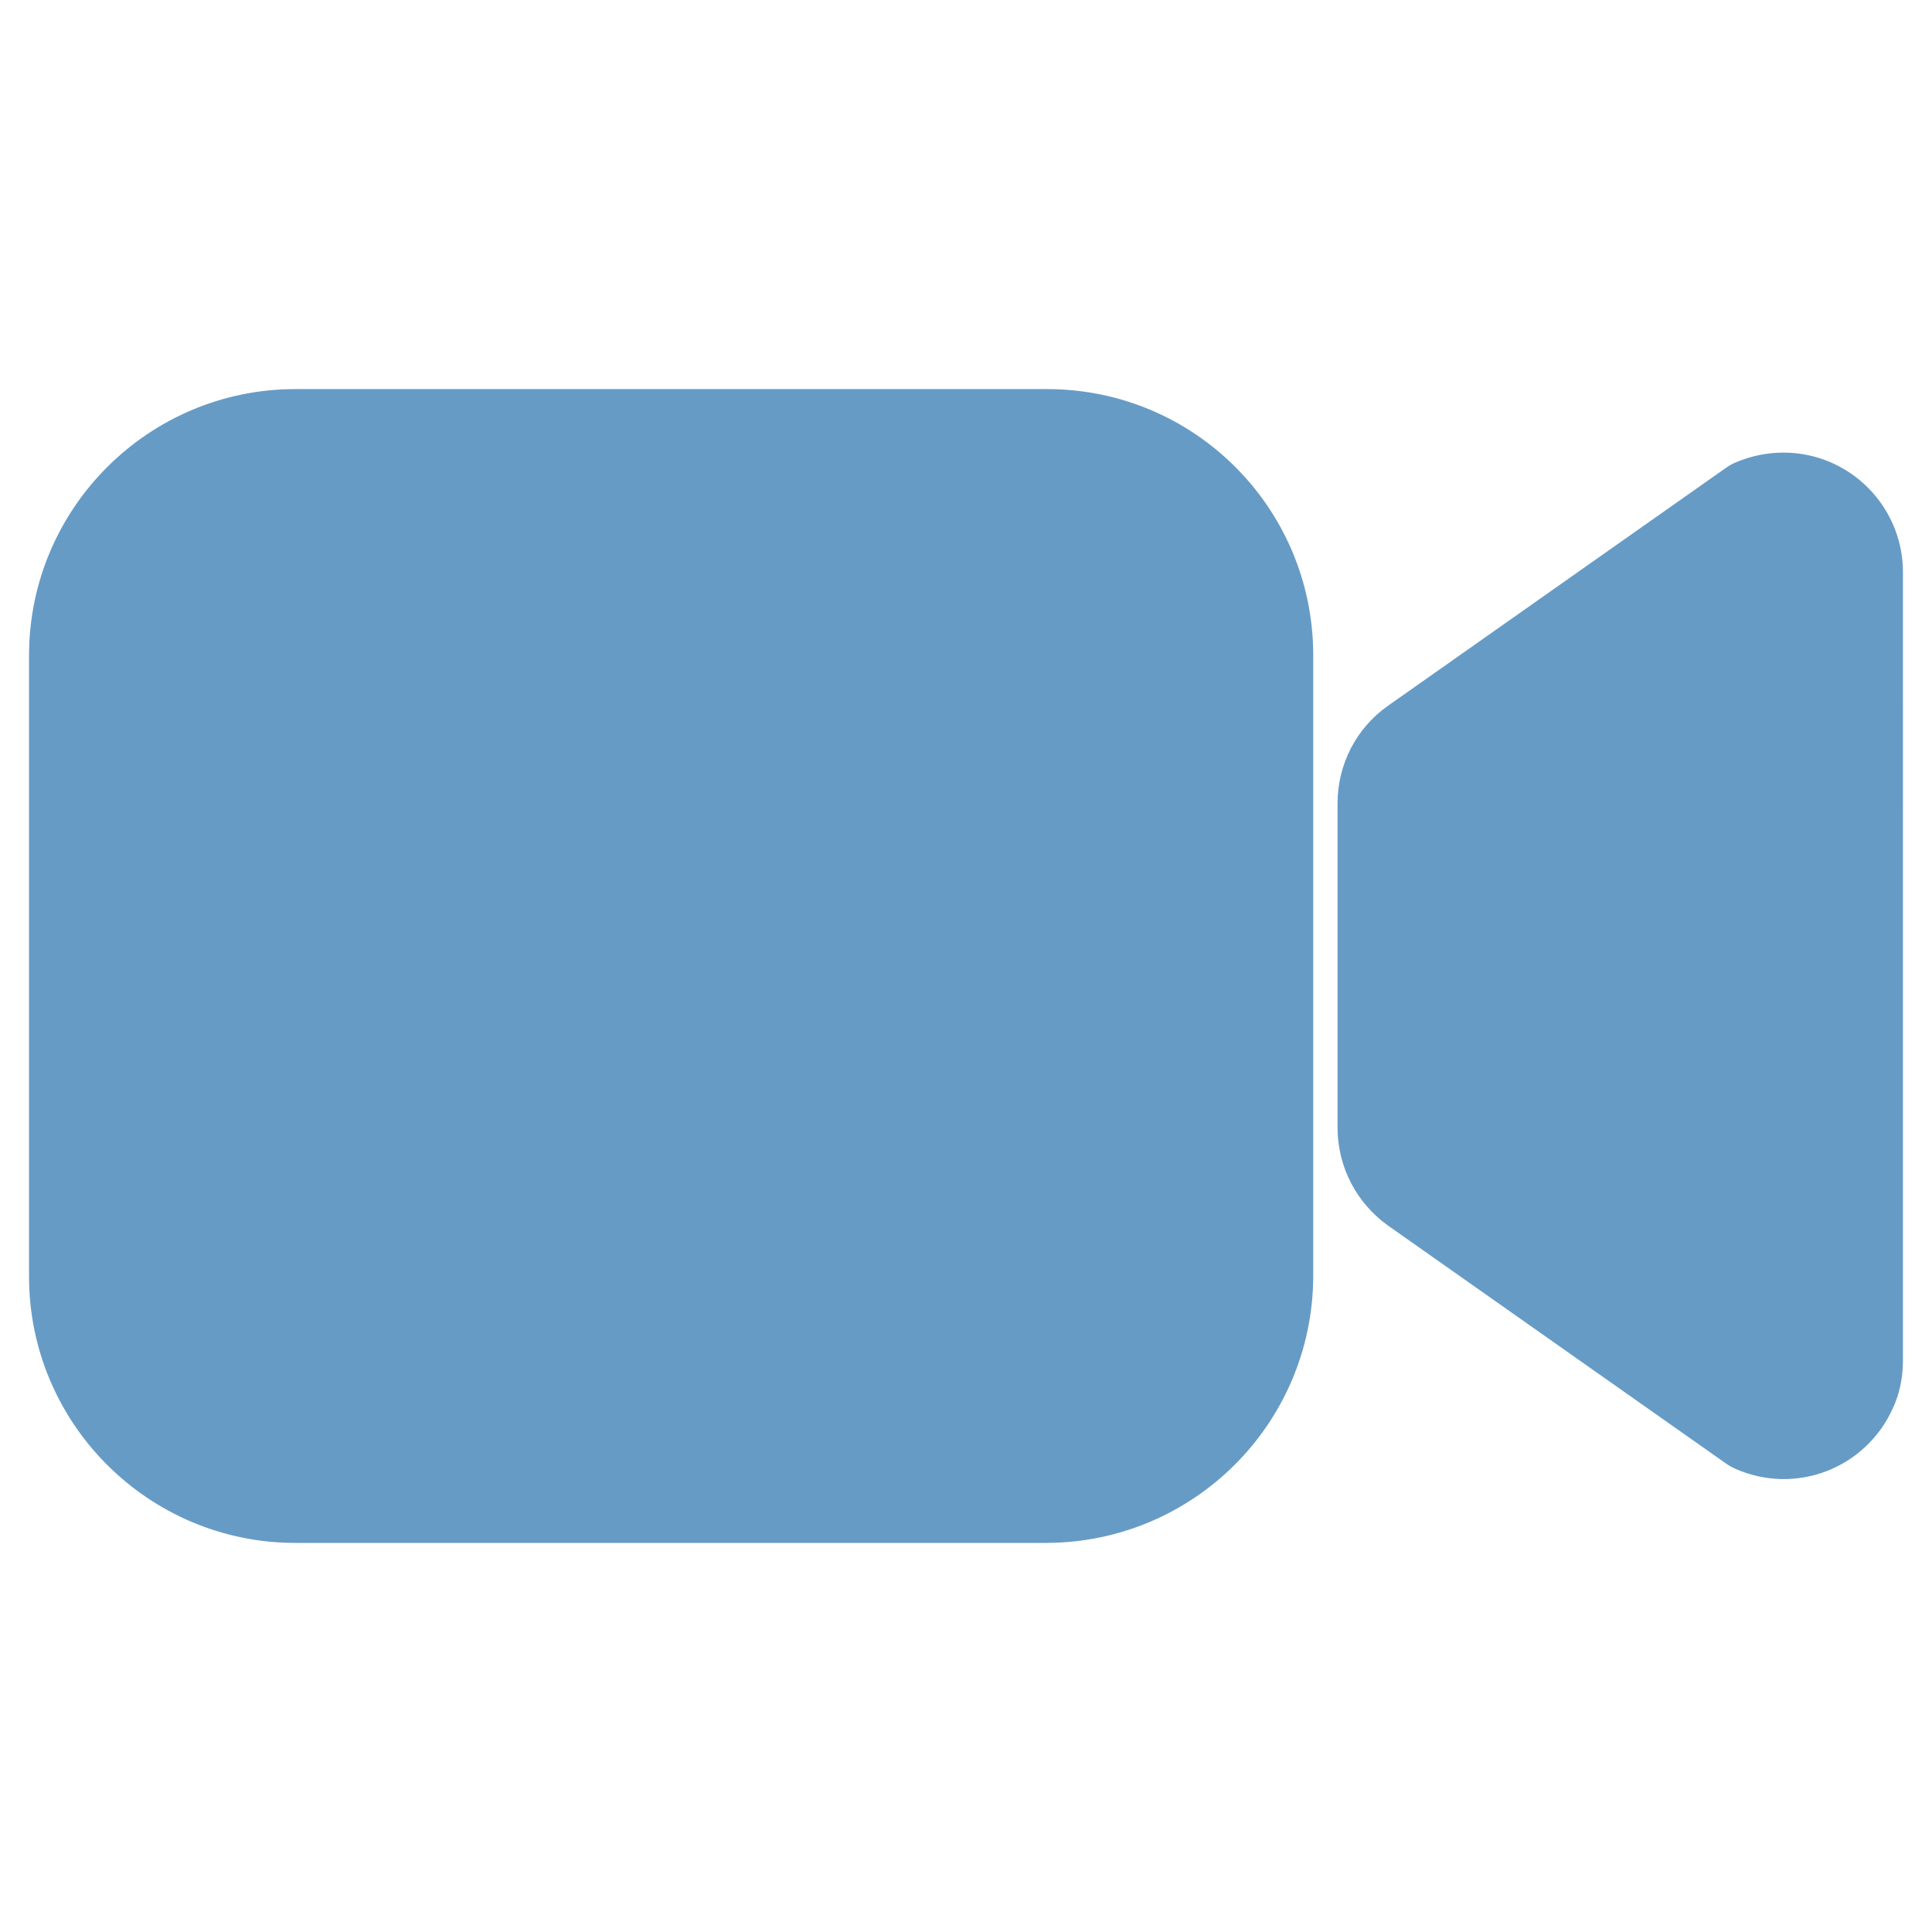
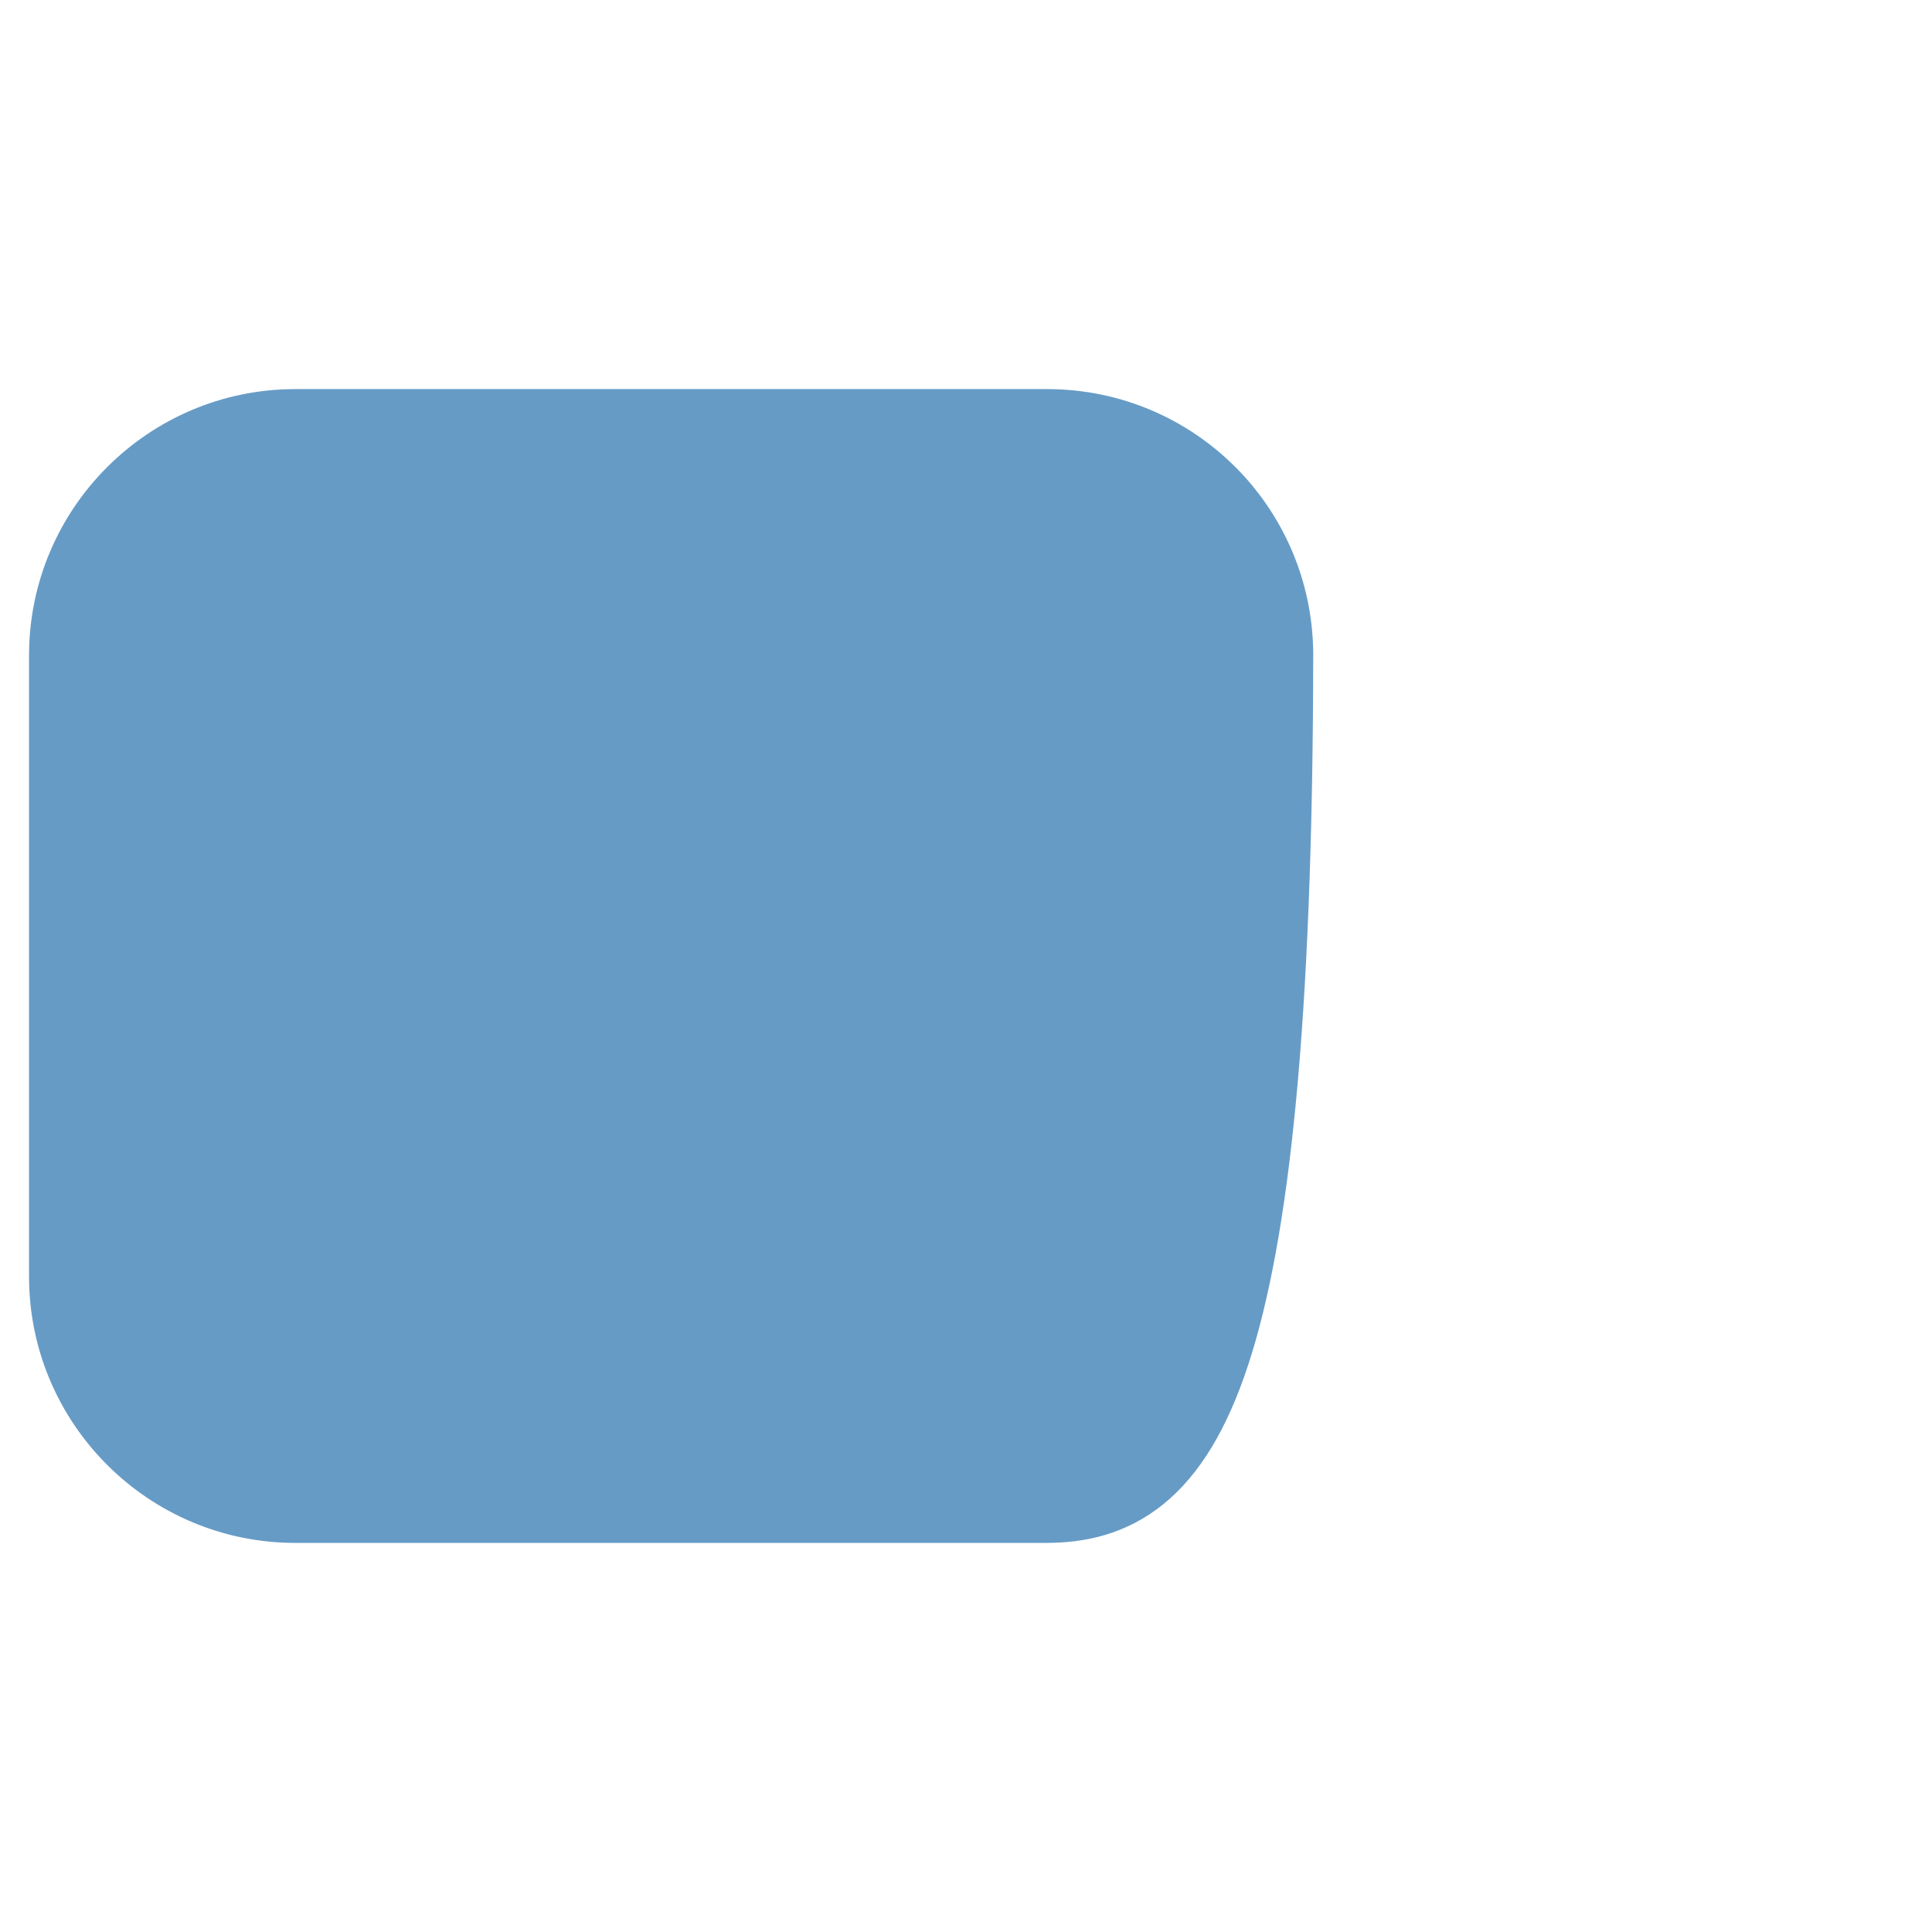
<svg xmlns="http://www.w3.org/2000/svg" version="1.1" id="Layer_1" x="0px" y="0px" viewBox="0 0 286 286" style="enable-background:new 0 0 286 286;" xml:space="preserve">
  <style type="text/css"> .st0{fill:#669BC6;stroke:#669BC6;stroke-width:16;stroke-linecap:round;stroke-linejoin:round;} .st1{fill:#669BC6;stroke:#669BC6;stroke-width:16;stroke-miterlimit:10;} </style>
-   <path class="st0" d="M210.1,174.9l50,35.2c4.9,2.2,10.6,0,12.8-4.9c0.6-1.2,0.8-2.6,0.8-3.9V84.7c0-5.3-4.3-9.7-9.7-9.7 c-1.4,0-2.7,0.3-3.9,0.8l-50,35.2c-2.6,1.8-4.1,4.8-4.1,7.9v48C206,170.2,207.6,173.1,210.1,174.9z" />
-   <path class="st1" d="M155,220.4H43.7c-17.3,0-31.4-14.1-31.4-31.4V97c0-17.3,14.1-31.4,31.4-31.4h111.5c17.2,0.1,31.1,14,31.2,31.2 V189C186.3,206.3,172.3,220.3,155,220.4z" />
+   <path class="st1" d="M155,220.4H43.7c-17.3,0-31.4-14.1-31.4-31.4V97c0-17.3,14.1-31.4,31.4-31.4h111.5c17.2,0.1,31.1,14,31.2,31.2 C186.3,206.3,172.3,220.3,155,220.4z" />
</svg>